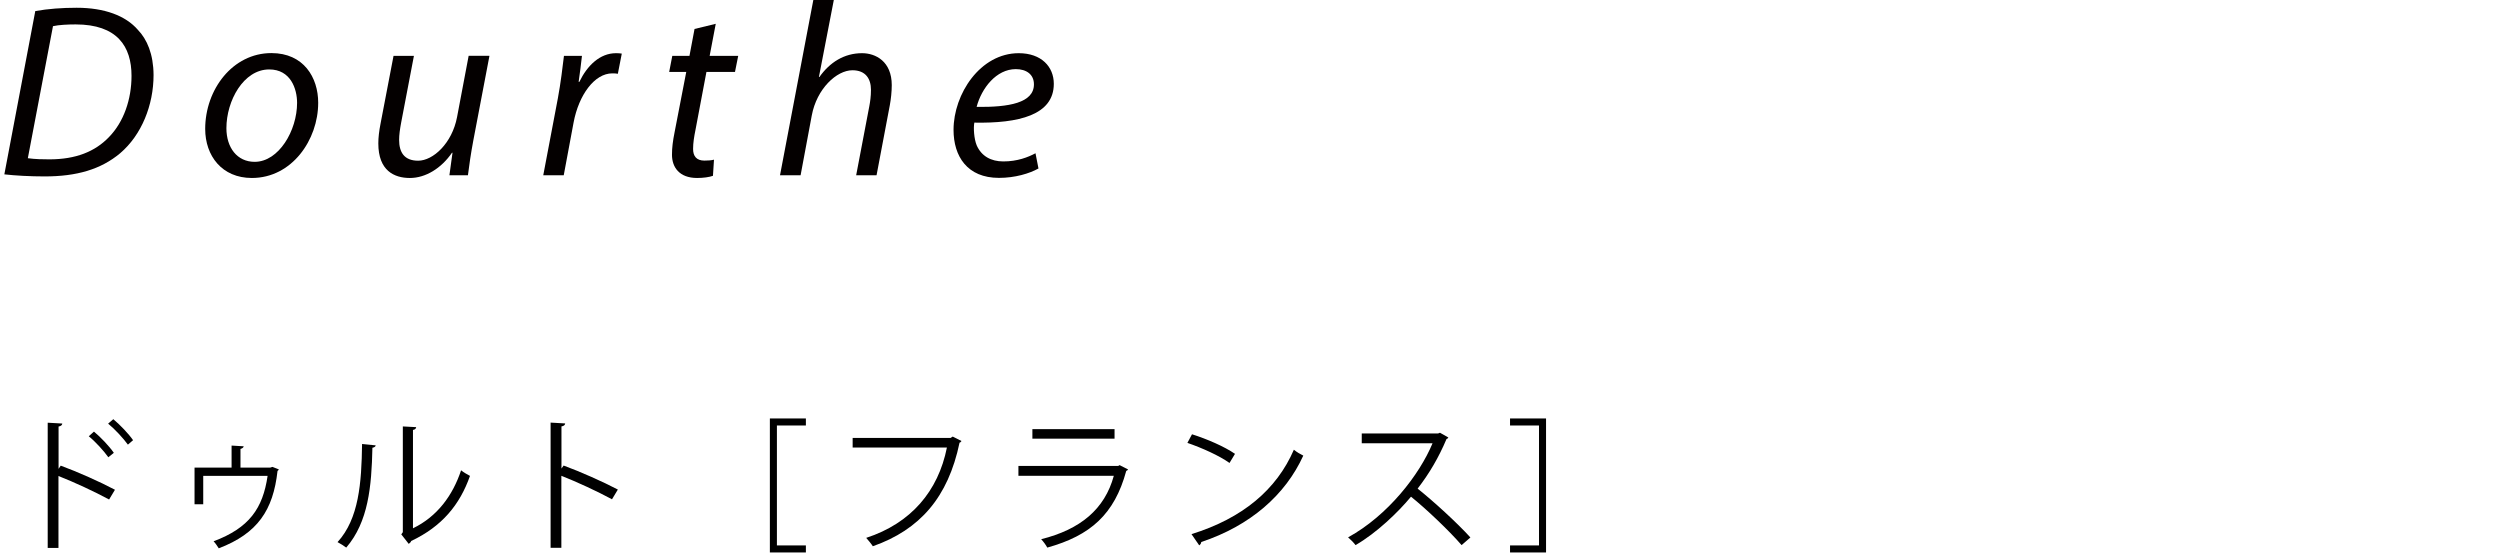
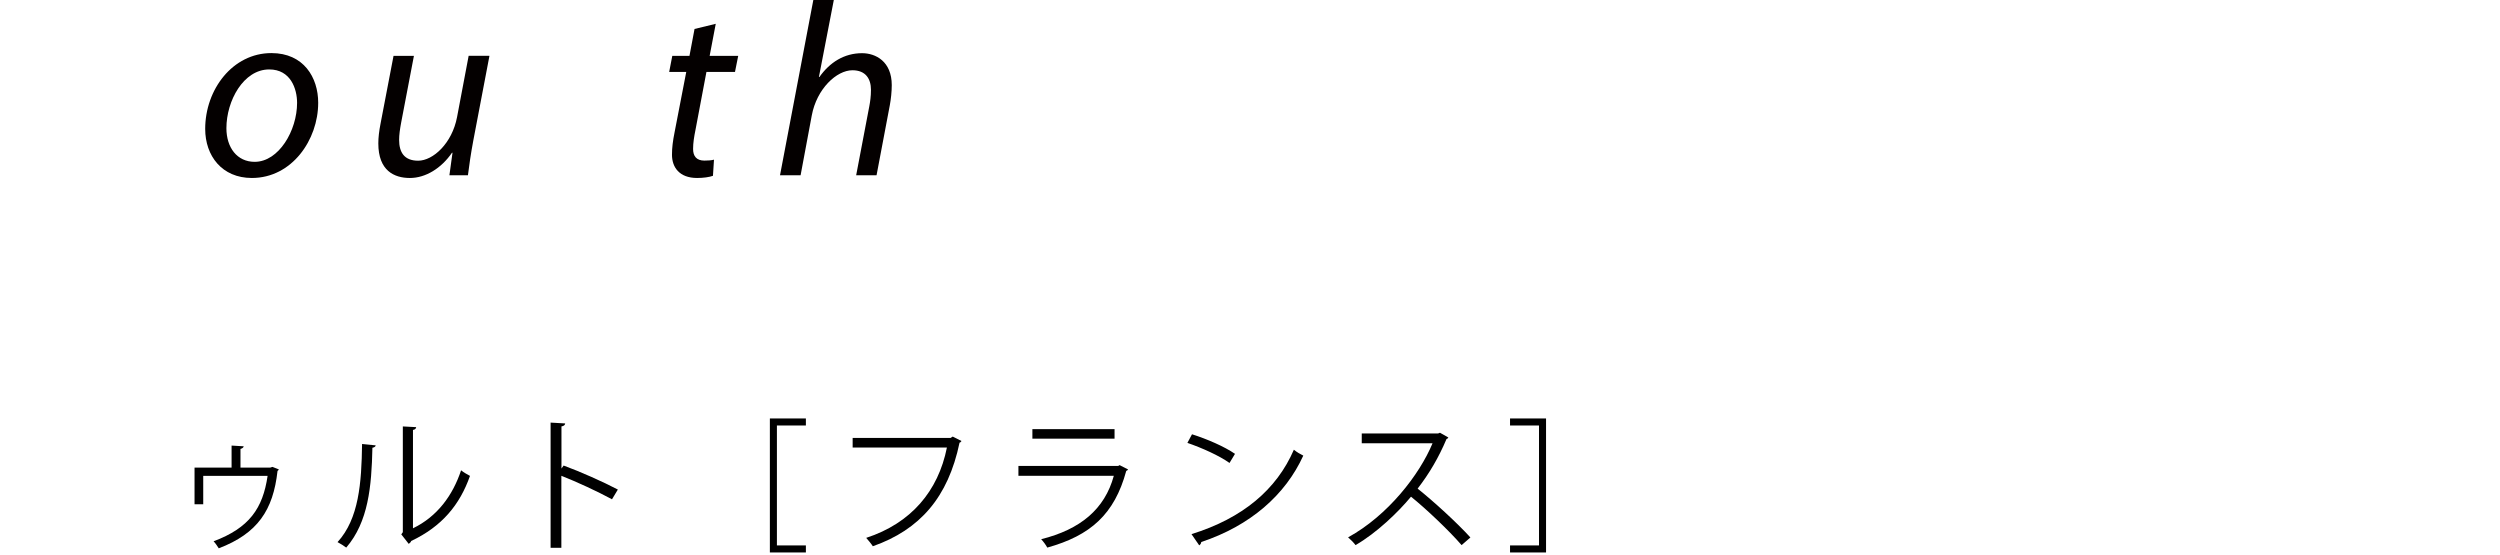
<svg xmlns="http://www.w3.org/2000/svg" id="_レイヤー_2" data-name="レイヤー 2" viewBox="0 0 241.6 53.66">
  <defs>
    <style>
      .cls-1 {
        fill: #040000;
      }
    </style>
  </defs>
  <g>
-     <path class="cls-1" d="M3.41,1.07c1.23-.22,2.59-.32,4-.32,2.68,0,4.73,.76,5.92,2.14,.87,.9,1.5,2.33,1.51,4.36,0,2.91-1.16,5.8-3.23,7.56-1.86,1.56-4.2,2.24-7.29,2.24-1.4,0-2.86-.08-3.9-.2L3.41,1.07Zm-.72,14.22c.72,.1,1.48,.11,2.08,.11,2.56,0,4.41-.75,5.75-2.14,1.45-1.48,2.19-3.67,2.19-5.93,0-2.85-1.39-4.97-5.4-4.97-.72,0-1.62,.04-2.19,.17L2.69,15.29Z" />
    <path class="cls-1" d="M30.75,9.94c0,3.56-2.53,7.26-6.41,7.26-2.89,0-4.51-2.14-4.51-4.74,0-3.81,2.65-7.33,6.4-7.33,3.11,0,4.52,2.35,4.52,4.8Zm-8.87,2.45c0,1.88,1.04,3.25,2.73,3.25,2.33,0,4.1-3.02,4.1-5.7,0-1.35-.62-3.23-2.69-3.23-2.49,0-4.14,3.03-4.14,5.68Z" />
    <path class="cls-1" d="M47.3,5.4l-1.56,8.18c-.24,1.28-.4,2.4-.52,3.36h-1.79l.3-2.18h-.05c-1.03,1.5-2.55,2.44-4.07,2.44s-3.05-.71-3.05-3.34c0-.55,.07-1.18,.22-1.94l1.25-6.52h1.97l-1.23,6.43c-.12,.64-.2,1.2-.2,1.69,0,1.19,.49,2.01,1.84,2.01,1.44,0,3.28-1.68,3.76-4.22l1.12-5.92h1.97Z" />
-     <path class="cls-1" d="M52.5,16.94l1.41-7.43c.28-1.5,.46-3.04,.59-4.11h1.74c-.09,.8-.19,1.61-.32,2.51h.07c.76-1.58,1.99-2.77,3.54-2.77,.18,0,.41,.01,.56,.04l-.38,1.95c-.14-.03-.31-.04-.54-.04-1.71,0-3.24,2.08-3.74,4.76l-.95,5.09h-1.97Z" />
    <path class="cls-1" d="M69.17,2.3l-.59,3.1h2.76l-.31,1.55h-2.76l-1.06,5.61c-.13,.64-.23,1.24-.23,1.84,0,.69,.33,1.12,1.09,1.12,.36,0,.67-.02,.93-.09l-.1,1.56c-.35,.13-.95,.21-1.53,.21-1.74,0-2.43-1.06-2.43-2.24,0-.67,.08-1.33,.25-2.17l1.13-5.84h-1.65l.3-1.55h1.66l.49-2.6,2.05-.5Z" />
    <path class="cls-1" d="M75.38,16.94L78.6,0h1.98l-1.44,7.44h.05c.99-1.4,2.38-2.3,4.12-2.3,1.31,0,2.87,.79,2.87,3.09,0,.62-.08,1.37-.19,1.95l-1.28,6.76h-1.97l1.27-6.67c.08-.42,.16-.95,.16-1.59,0-1.06-.51-1.89-1.79-1.89-1.53,0-3.45,1.79-3.93,4.37l-1.08,5.78h-1.97Z" />
-     <path class="cls-1" d="M100.36,16.28c-.87,.49-2.27,.91-3.82,.91-3.07,0-4.39-2.09-4.39-4.64,0-3.47,2.58-7.41,6.3-7.41,2.19,0,3.39,1.31,3.39,2.96,0,3.03-3.41,3.83-7.68,3.75-.1,.5-.03,1.58,.23,2.2,.46,1.04,1.38,1.55,2.57,1.55,1.37,0,2.4-.41,3.11-.79l.29,1.48Zm-2.19-9.6c-1.89,0-3.31,1.84-3.79,3.65,3.11,.04,5.54-.38,5.54-2.18,0-.95-.72-1.47-1.75-1.47Z" />
  </g>
  <g>
-     <path d="M10.54,48.27c-1.42-.77-3.37-1.67-4.89-2.27v6.95h-1.04v-12.1l1.41,.08c-.01,.15-.13,.25-.36,.29v4.09l.21-.31c1.63,.6,3.79,1.56,5.24,2.33l-.56,.93Zm-1.46-6.56c.64,.53,1.48,1.41,1.92,2.05l-.53,.43c-.42-.6-1.27-1.53-1.89-2.03l.5-.45Zm1.87-1.2c.65,.54,1.49,1.42,1.91,2.03l-.5,.43c-.43-.6-1.28-1.52-1.91-2.03l.5-.43Z" />
    <path d="M26.95,45.36c-.03,.06-.08,.13-.13,.15-.42,3.79-1.92,6.04-5.68,7.48-.13-.2-.32-.5-.5-.68,3.44-1.29,4.76-3.17,5.22-6.32h-6.22v2.74h-.84v-3.54h3.58v-2.13l1.17,.07c0,.1-.14,.22-.31,.25v1.81h2.87l.22-.07,.61,.24Z" />
    <path d="M36.31,43.03c-.01,.13-.14,.21-.32,.24-.08,3.75-.39,7.16-2.53,9.65-.22-.17-.56-.38-.84-.53,2.07-2.26,2.32-5.74,2.37-9.48l1.32,.13Zm3.61,8.02c2.33-1.13,3.83-3.16,4.64-5.6,.21,.18,.63,.42,.86,.54-.99,2.81-2.72,4.89-5.68,6.29-.04,.11-.14,.22-.24,.28l-.72-.92,.15-.21v-10.22l1.29,.07c-.01,.13-.11,.24-.31,.27v9.5Z" />
    <path d="M59.14,48.25c-1.42-.77-3.37-1.67-4.89-2.27v6.96h-1.04v-12.1l1.41,.08c-.01,.15-.13,.25-.36,.29v4.07l.21-.29c1.63,.6,3.79,1.56,5.24,2.32l-.56,.93Z" />
    <path d="M74.4,53.39v-12.95h3.48v.68h-2.8v11.59h2.8v.68h-3.48Z" />
    <path d="M92.91,42.63c-.04,.07-.1,.13-.18,.15-1.1,5.28-3.83,8.41-8.38,10.01-.15-.24-.46-.61-.64-.81,4.32-1.41,6.96-4.51,7.8-8.73h-9.11v-.93h9.47l.2-.13,.85,.43Z" />
    <path d="M109.02,45.37c-.03,.06-.1,.11-.18,.14-1.14,4.2-3.47,6.25-7.63,7.41-.13-.25-.39-.6-.59-.81,3.79-.95,6.14-2.9,7.02-6.13h-9.22v-.95h9.64l.14-.08,.82,.42Zm-1.31-2.98h-7.94v-.92h7.94v.92Z" />
    <path d="M115.2,41.97c1.45,.46,3.12,1.18,4.15,1.89l-.53,.88c-1-.71-2.65-1.45-4.07-1.94l.45-.84Zm-.06,9.65c4.94-1.53,8.23-4.3,9.9-8.16,.29,.24,.61,.42,.91,.57-1.74,3.82-5.14,6.78-9.86,8.35-.01,.13-.1,.27-.2,.32l-.75-1.09Z" />
    <path d="M139.97,42.28c-.03,.07-.1,.13-.18,.15-.75,1.77-1.64,3.3-2.79,4.79,1.52,1.21,3.8,3.29,5.1,4.72l-.85,.74c-1.23-1.42-3.47-3.54-4.89-4.68-1.23,1.49-3.34,3.52-5.36,4.68-.15-.21-.49-.56-.72-.75,3.86-2.12,6.91-6.07,8.16-9.09h-6.84v-.95h7.38l.18-.07,.81,.46Z" />
    <path d="M149.41,53.39h-3.48v-.68h2.8v-11.59h-2.8v-.68h3.48v12.95Z" />
  </g>
</svg>